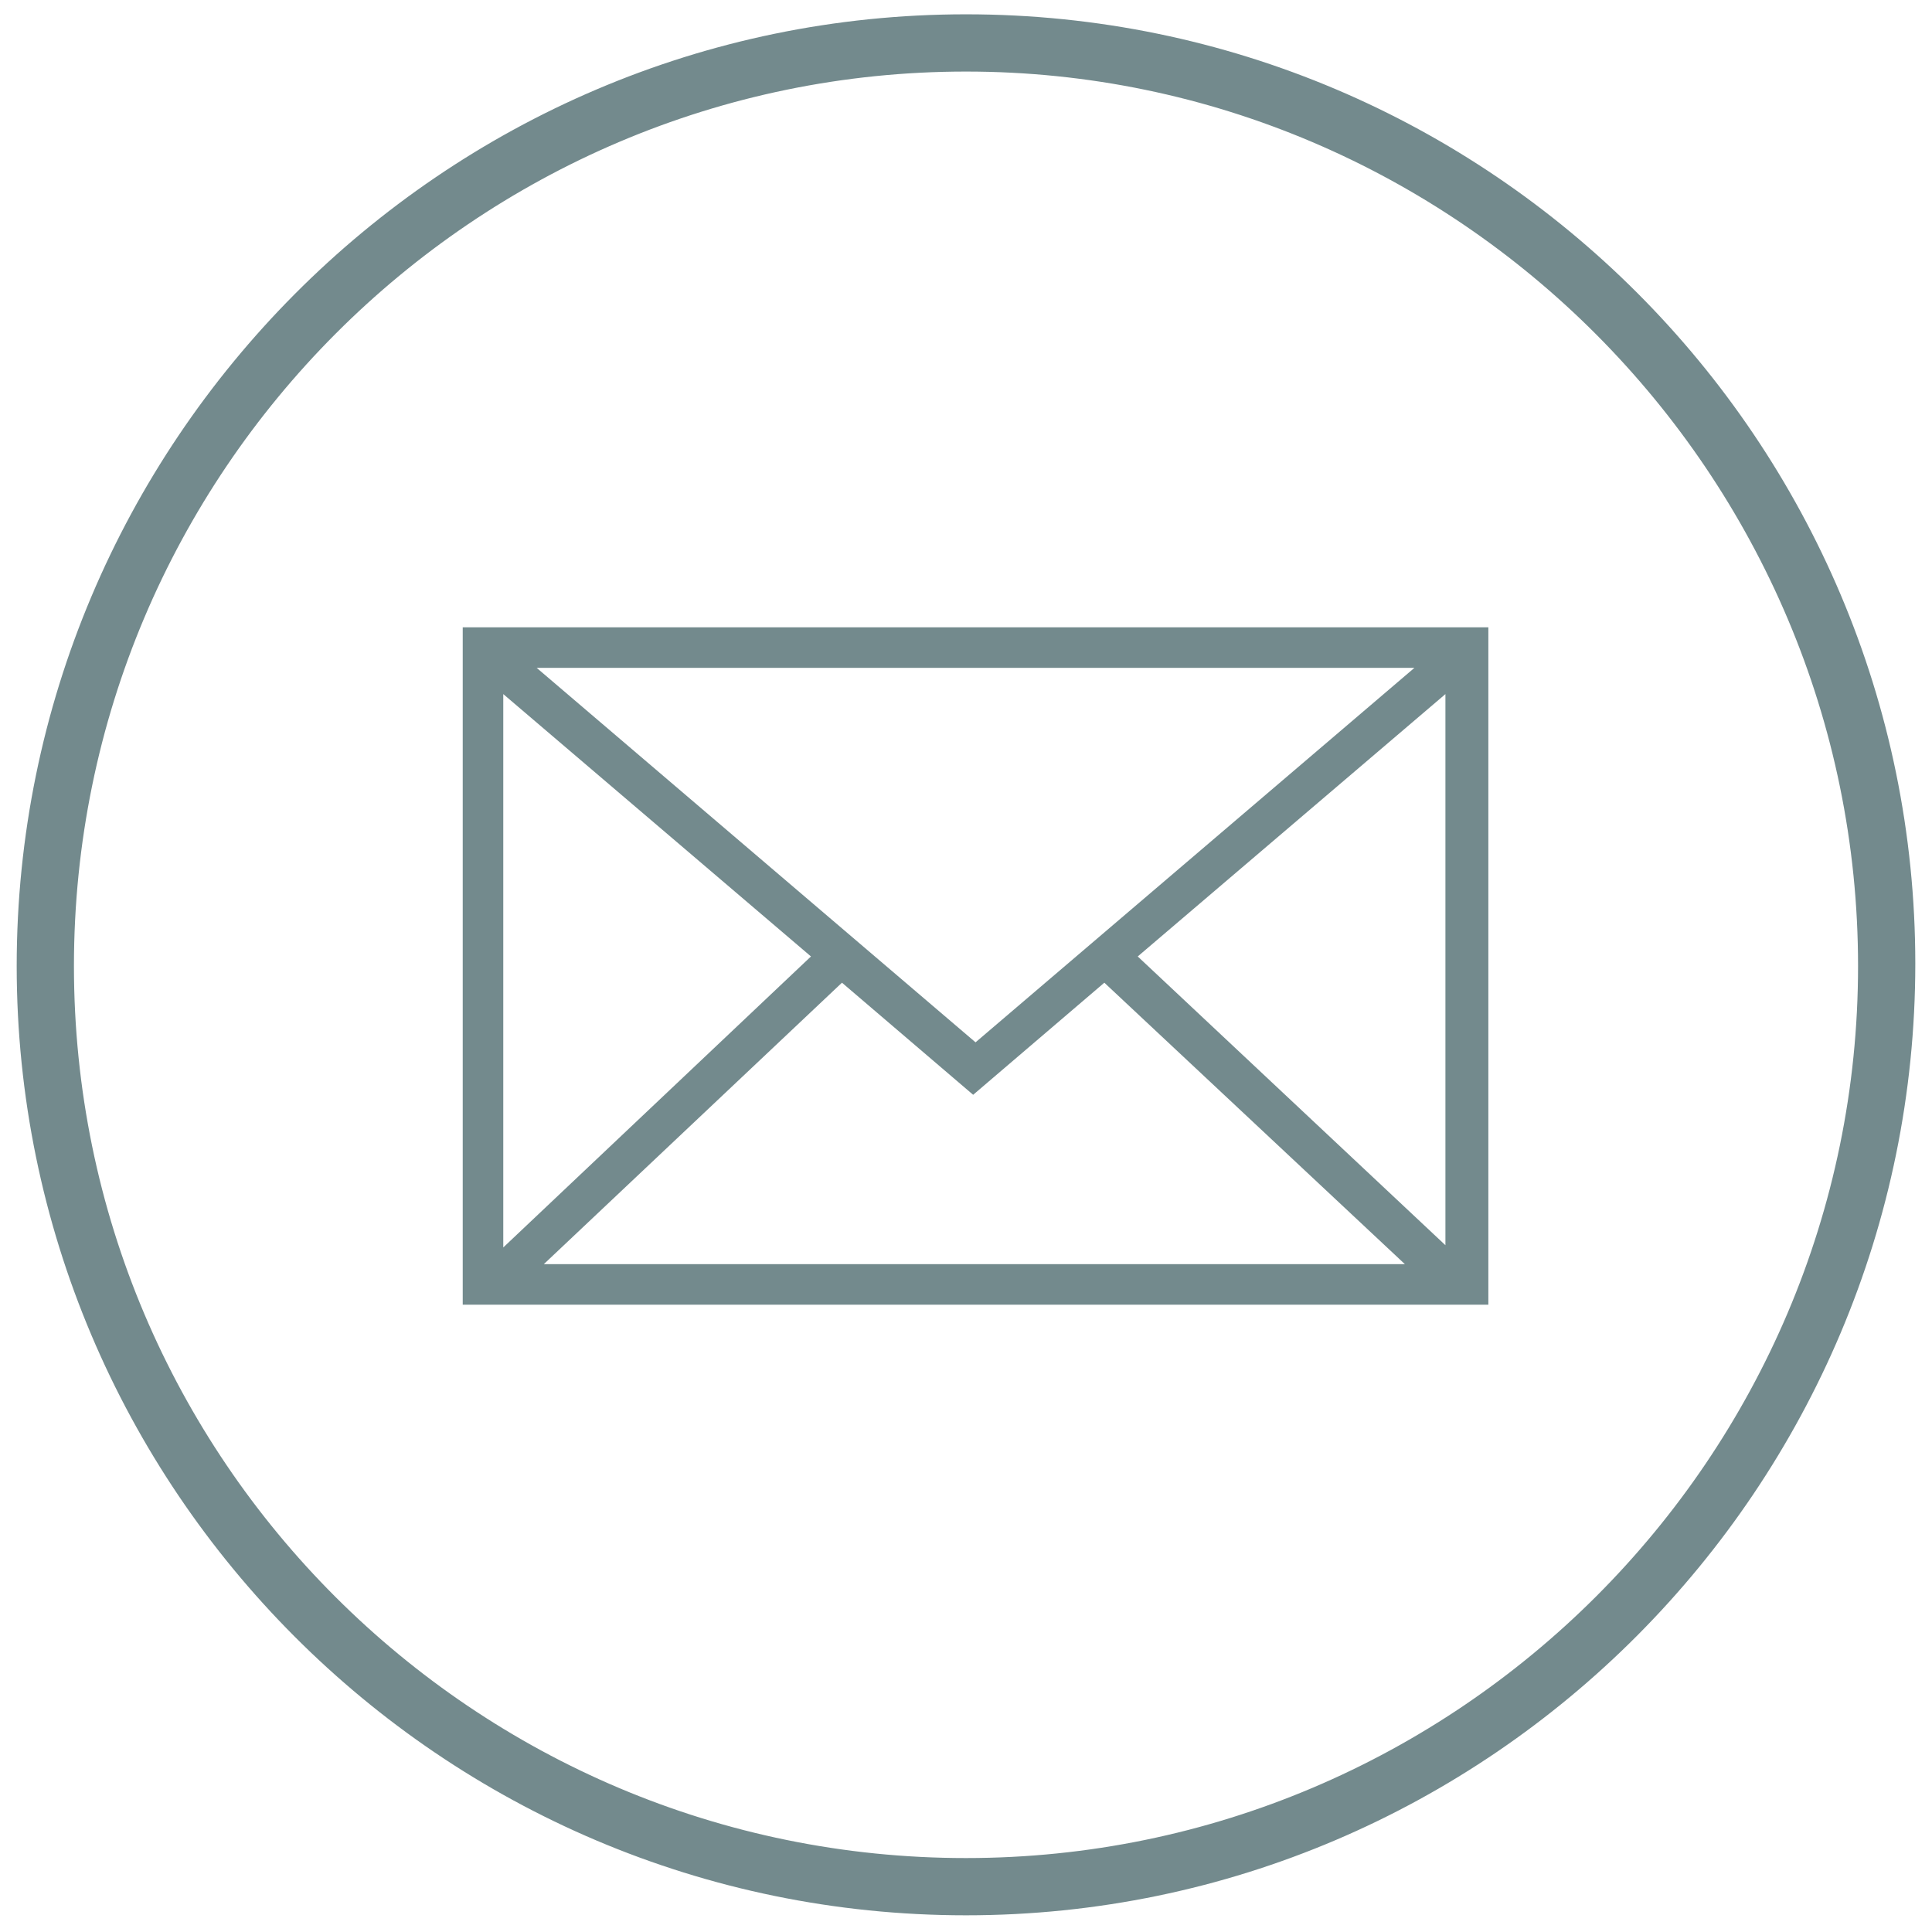
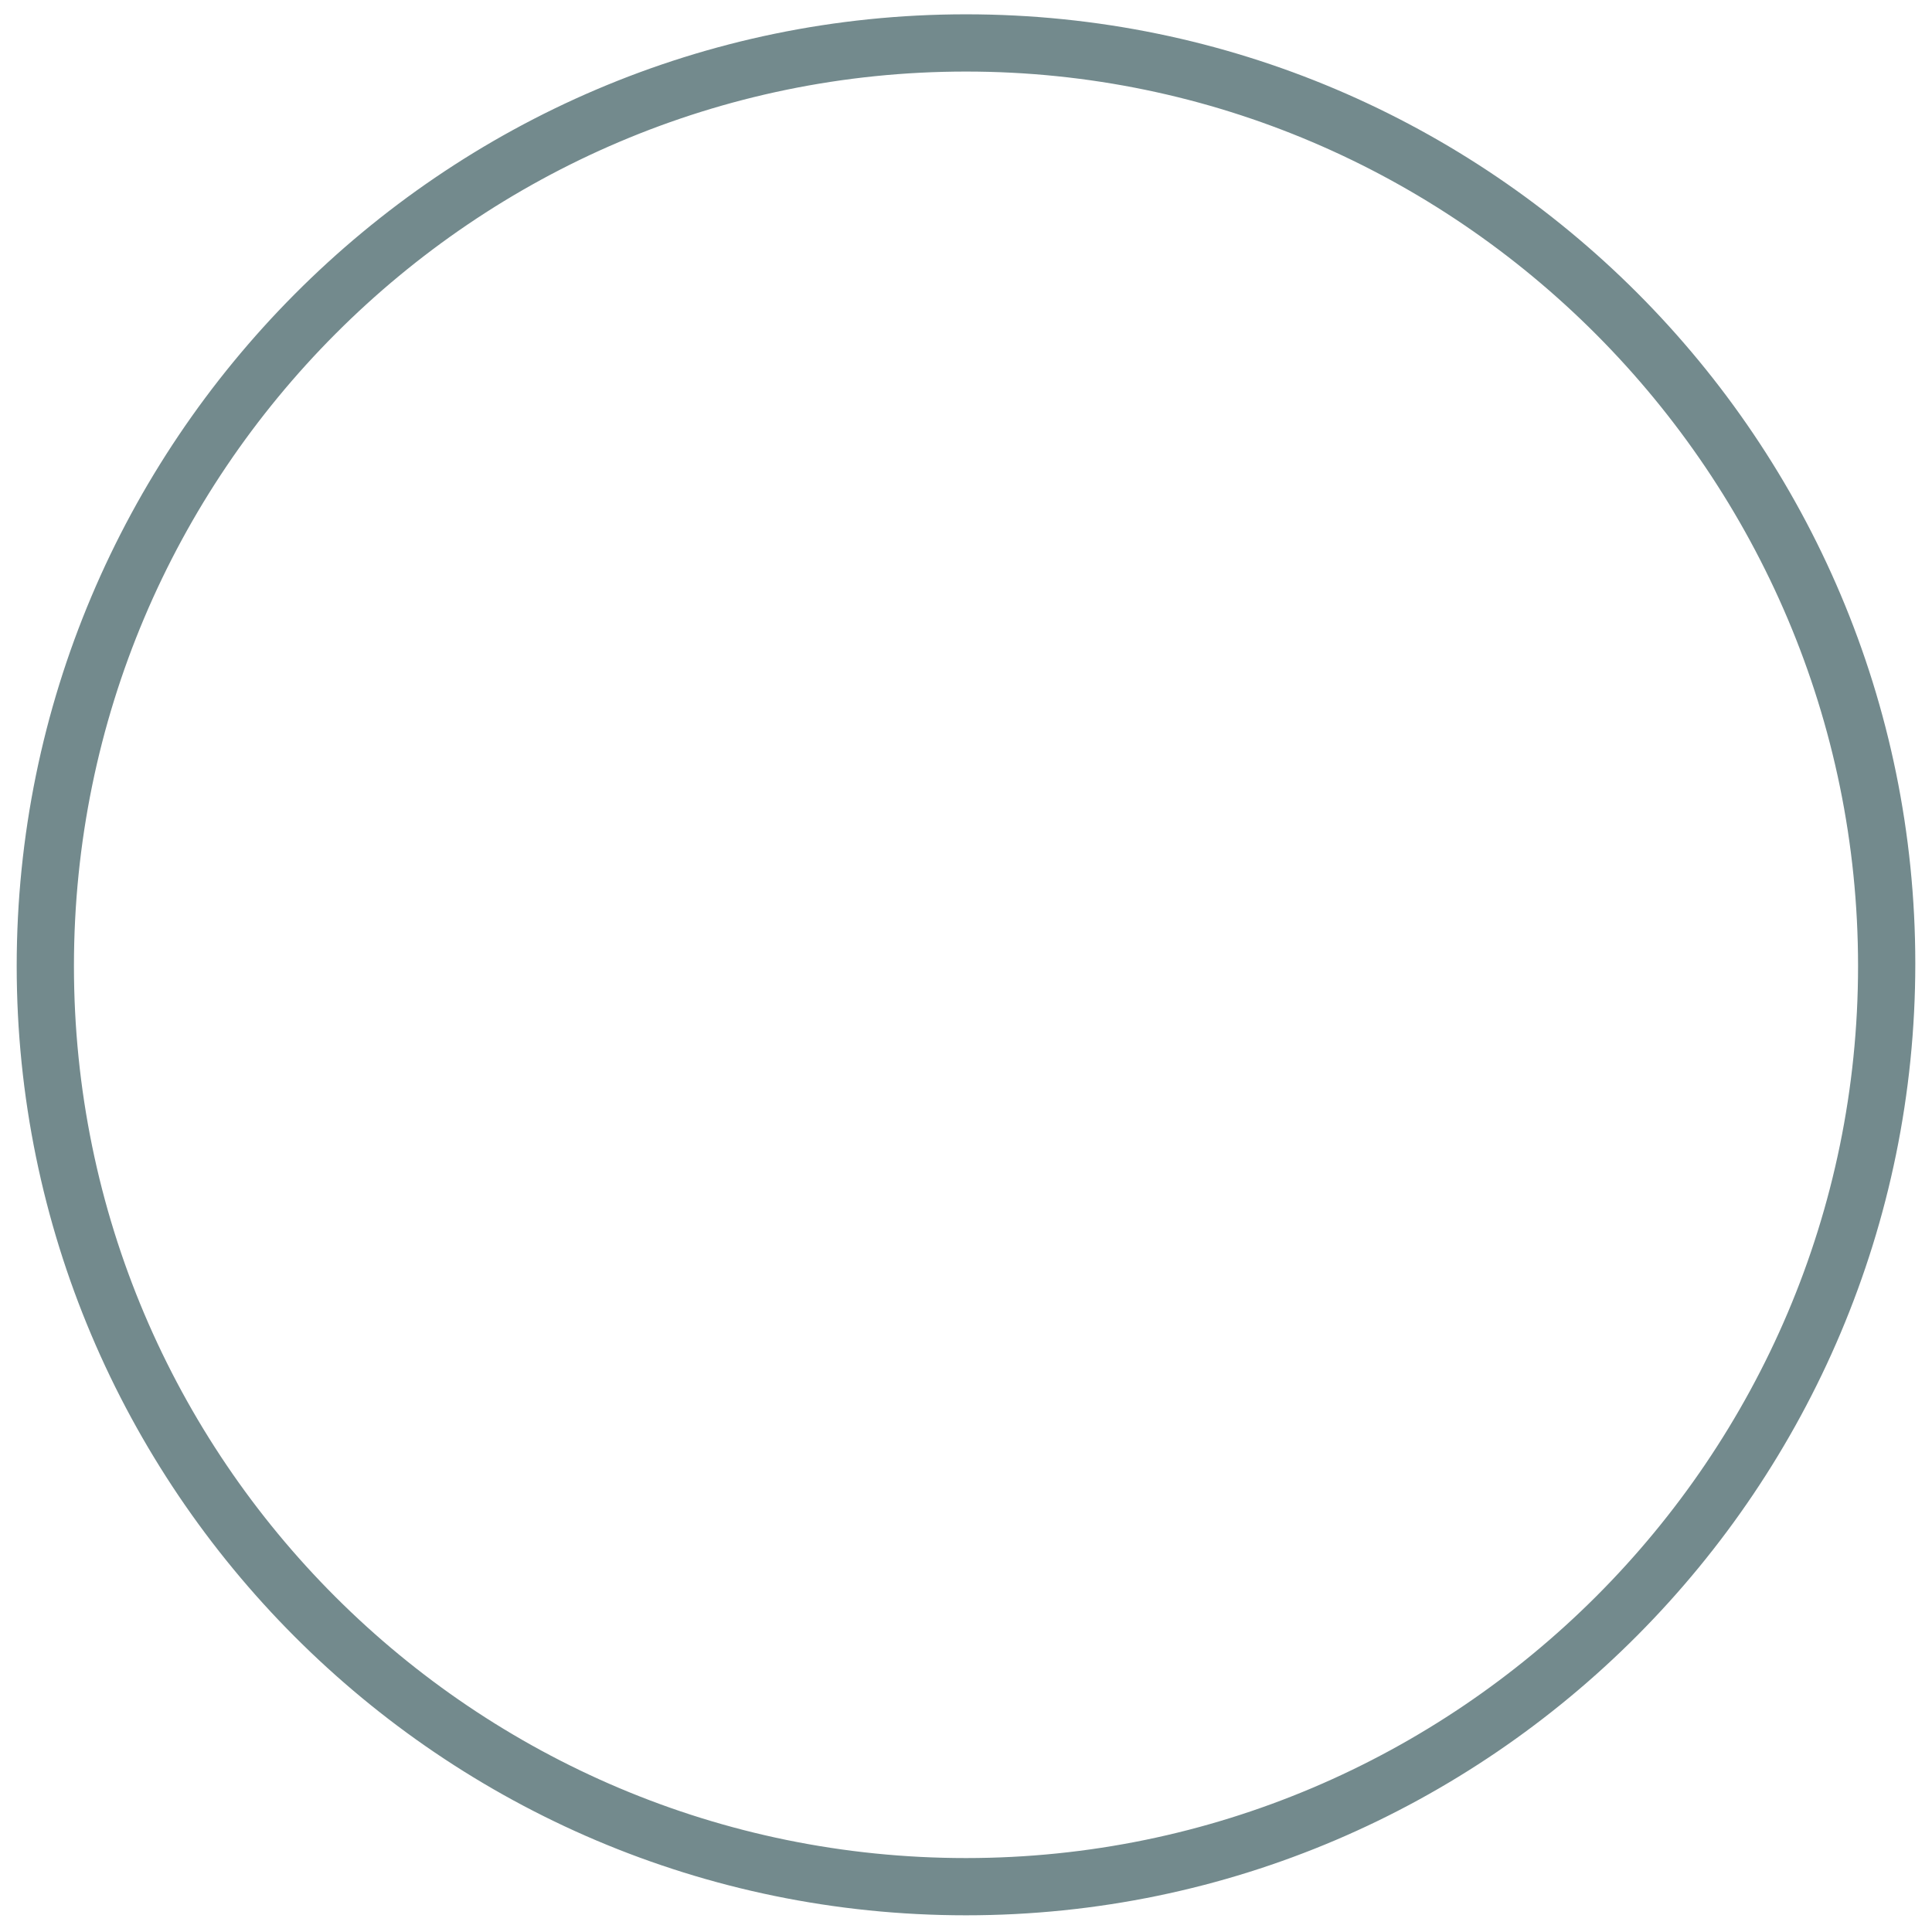
<svg xmlns="http://www.w3.org/2000/svg" version="1.1" id="Layer_1" x="0px" y="0px" viewBox="0 0 81 81" enable-background="new 0 0 81 81" xml:space="preserve">
  <g>
    <path fill="#738A8D" d="M40.5,80.3c-22,0-39.8-17.9-39.8-39.8S18.5,0.6,40.5,0.6s39.8,17.9,39.8,39.8S62.5,80.3,40.5,80.3z M40.5,3   C19.9,3,3.1,19.8,3.1,40.5s16.8,37.4,37.4,37.4s37.4-16.8,37.4-37.4S61.1,3,40.5,3z" />
-     <path fill="#738A8D" d="M19.4,26.3v28.4h43V26.3H19.4z M59.3,28L40.9,43.7L22.5,28H59.3z M21.1,29.1l12.9,11L21.1,52.3V29.1z    M22.8,53l12.5-11.8l5.5,4.7l5.5-4.7L58.9,53H22.8z M60.7,52.3L47.7,40.1l12.9-11V52.3z" />
  </g>
</svg>